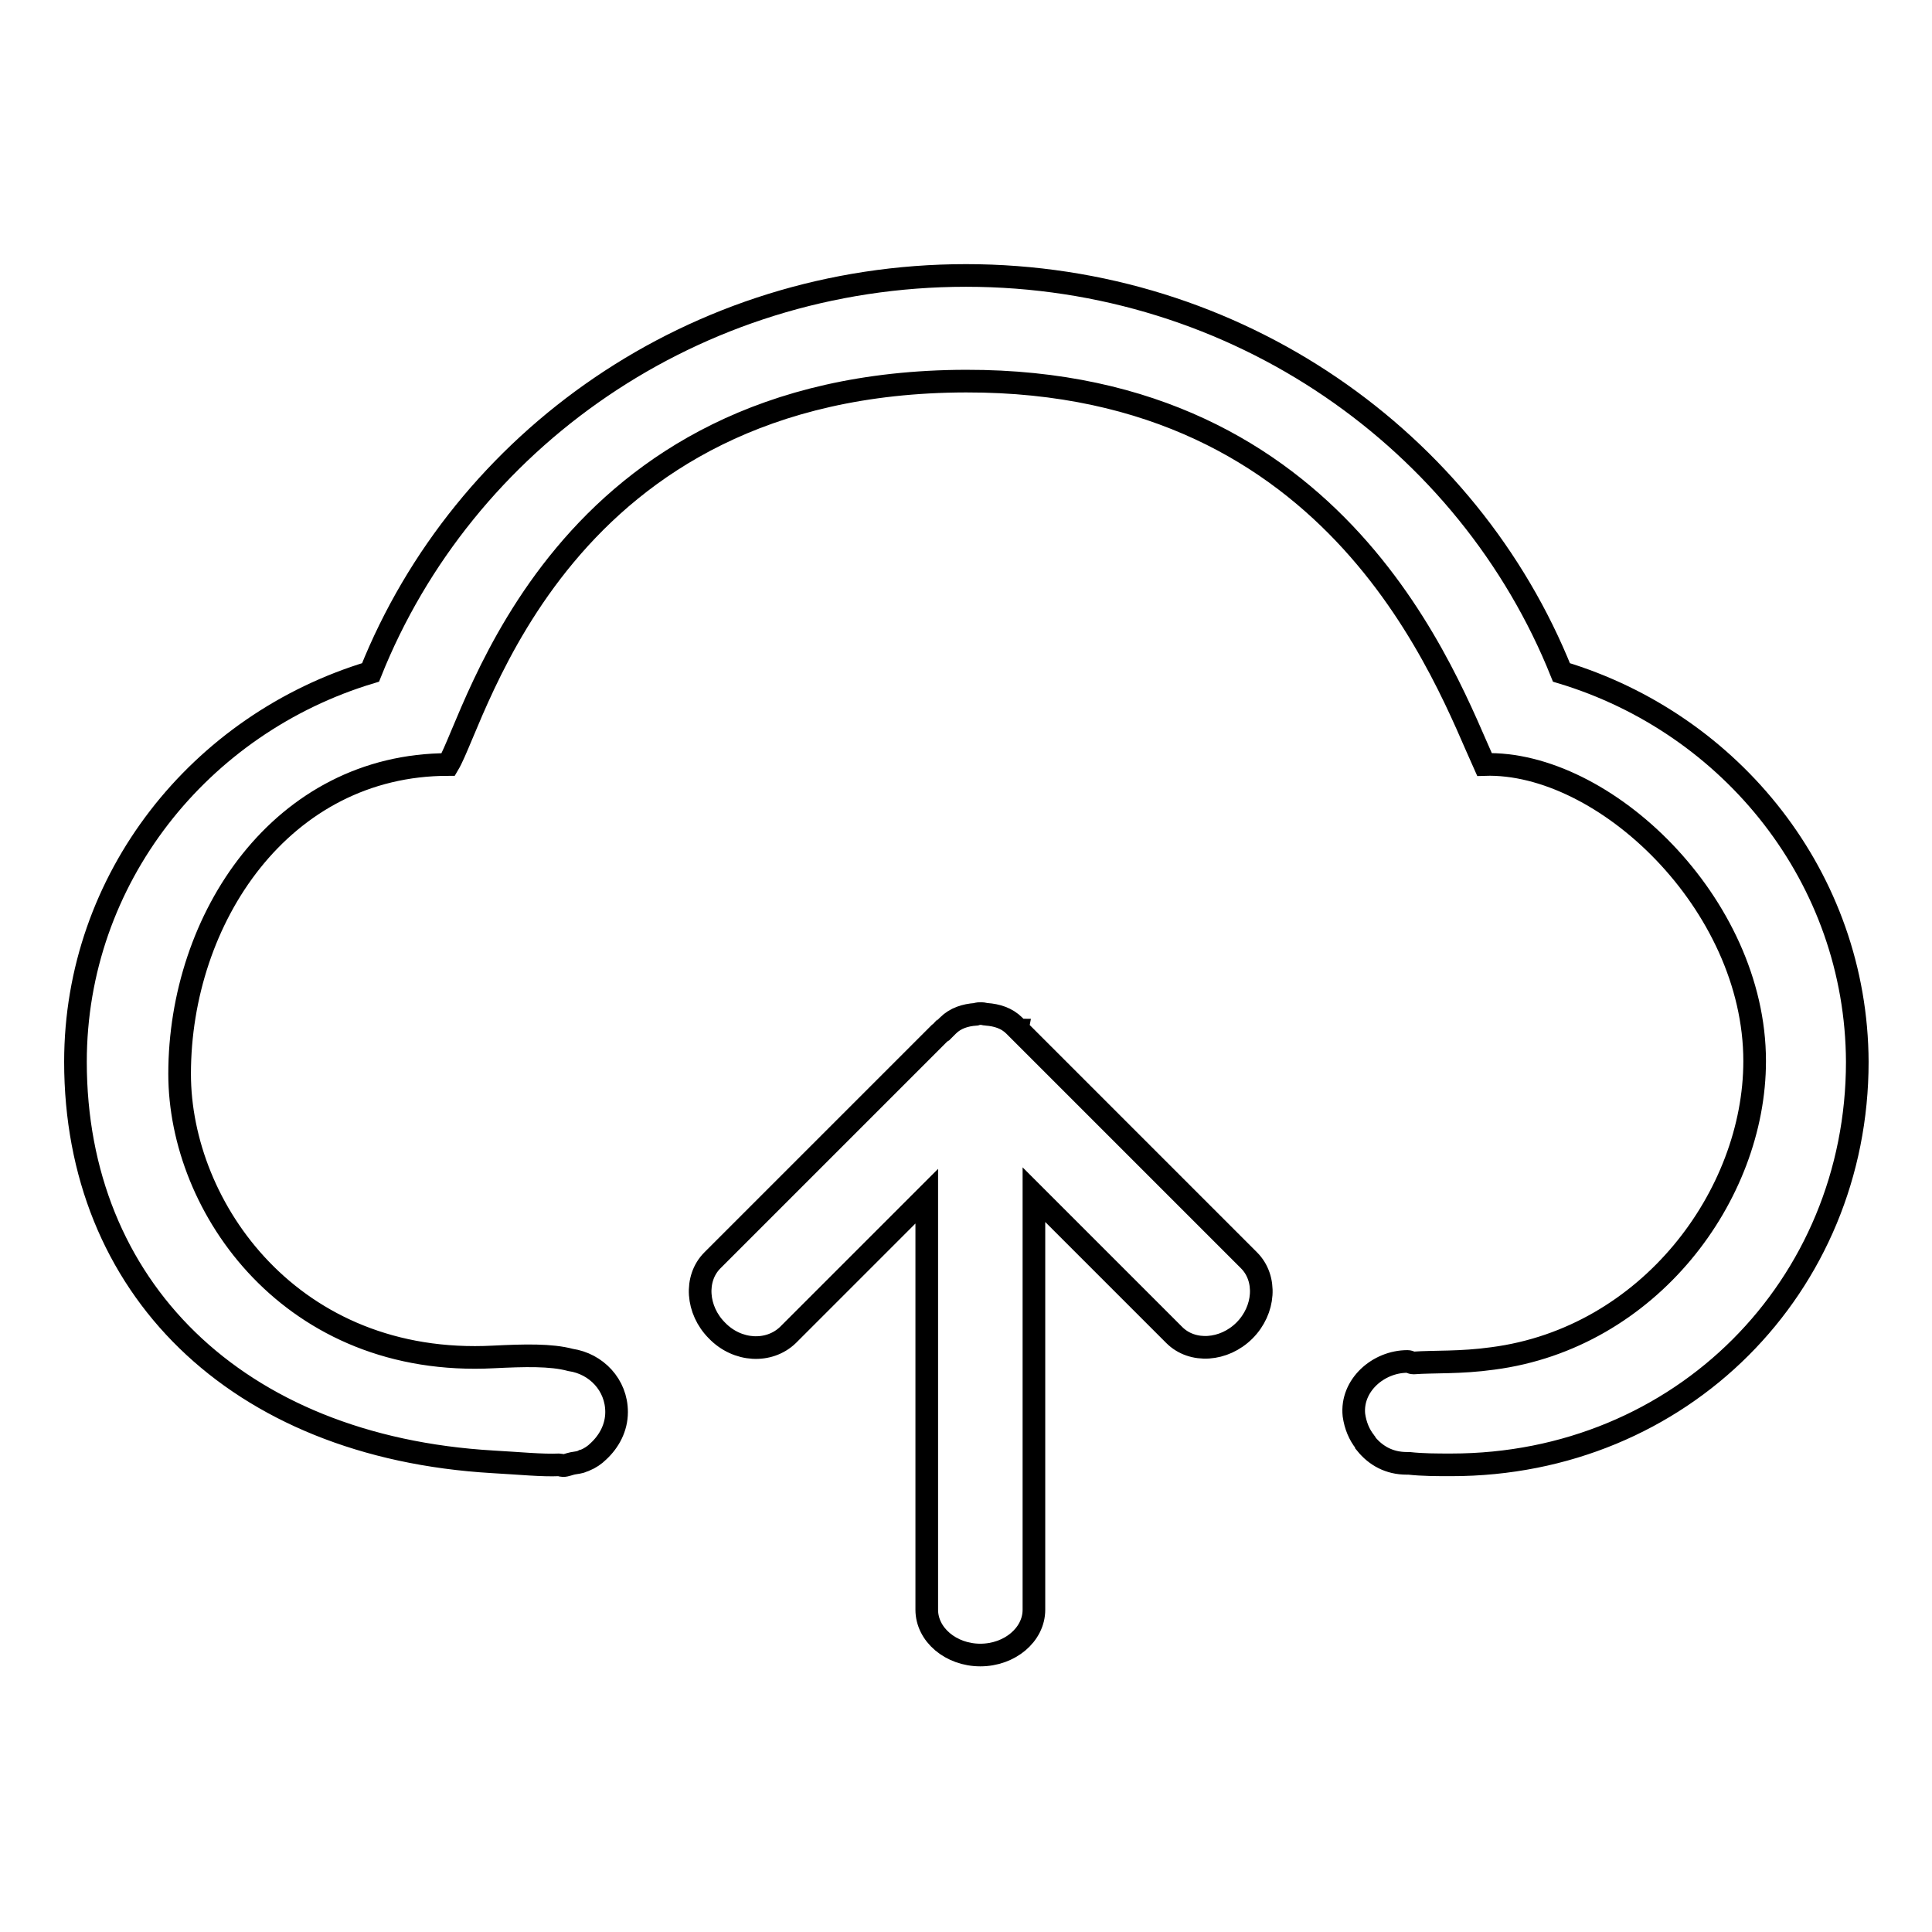
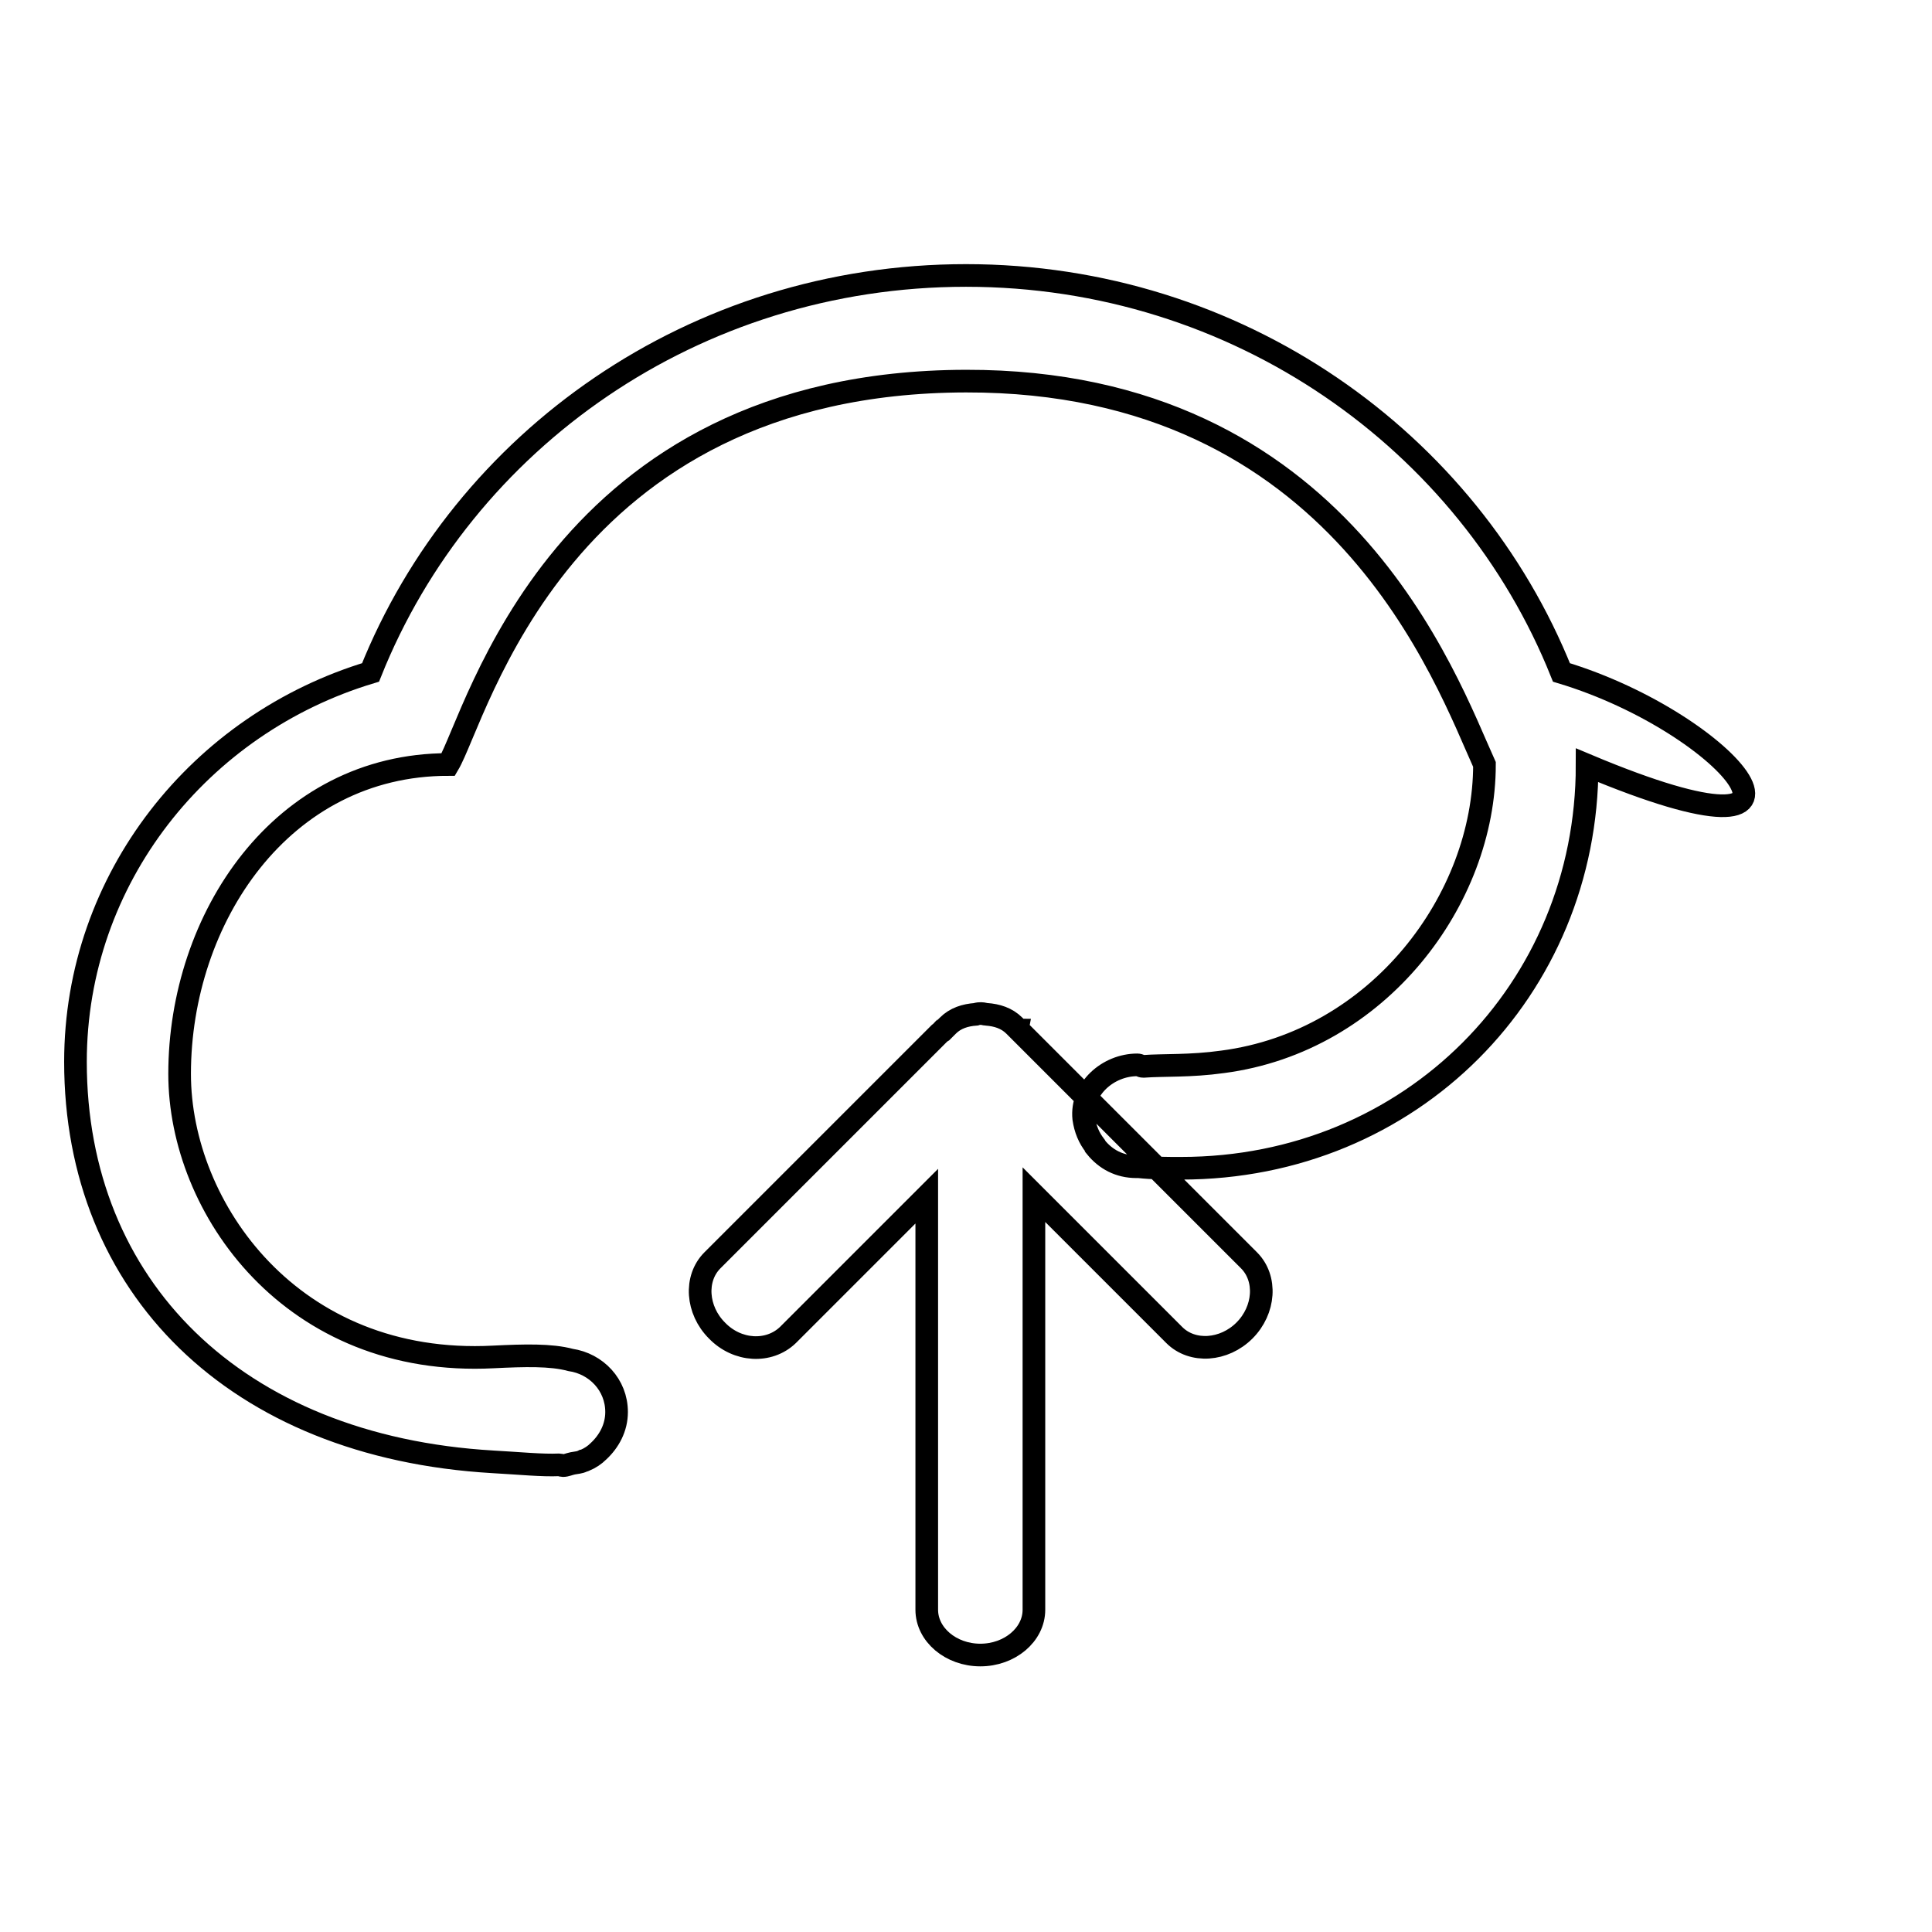
<svg xmlns="http://www.w3.org/2000/svg" version="1.1" x="0px" y="0px" viewBox="0 0 256 256" enable-background="new 0 0 256 256" xml:space="preserve">
  <g>
    <g>
-       <path stroke-width="3" fill-opacity="0" stroke="#000000" d="M206.9,89.1C194.6,58.4,164,36.5,128,36.5S61.4,58.3,49.1,89.1C26.5,95.9,10,116.4,10,140.7c0,29.7,21.1,51,55.3,53c3.6,0.2,6.5,0.5,8.8,0.4c0.2,0,0.3,0.1,0.5,0.1c0.4,0,0.8-0.2,1.3-0.3c0.5-0.1,0.9-0.1,1.3-0.3c0.1,0,0.2-0.1,0.3-0.1c0.7-0.3,1.3-0.7,1.8-1.2c1.4-1.3,2.4-3.1,2.4-5.2c0-3.6-2.7-6.4-6.1-6.9c-2.6-0.7-6.1-0.6-10.2-0.4c-26.7,1.4-41.6-19.7-41.6-37.5c0-20.6,13.5-41,35.6-41C63.2,94.9,74,50.6,128,50.5c49.7-0.1,63.7,39.8,68.7,50.8c15.8-0.5,35.8,18.4,35.8,39.3c0,17.8-14,36.7-34.7,39.4c-4.3,0.6-7.8,0.4-10.5,0.6c-0.3,0-0.5-0.2-0.8-0.2c-3.9,0-7.5,3.2-7.1,7.1c0.2,1.4,0.7,2.6,1.5,3.6c0,0,0.1,0.1,0.1,0.2c1.3,1.6,3.1,2.6,5.4,2.6c0.1,0,0.2,0,0.3,0c1.8,0.2,3.7,0.2,5.6,0.2c30.5,0,53.8-23.7,53.8-53.4C246,116.4,229.5,95.9,206.9,89.1z M135.2,136.7c-0.1-0.1-0.1-0.1-0.1-0.2c-0.1,0-0.1-0.1-0.2-0.1l-0.5-0.5c-1-1-2.3-1.4-3.7-1.5c-0.2,0-0.4-0.1-0.7-0.1c-0.2,0-0.4,0-0.7,0.1c-1.4,0.1-2.7,0.5-3.7,1.5l-0.5,0.5c-0.1,0-0.1,0.1-0.2,0.1c0,0,0,0,0,0c-0.1,0.1-0.2,0.3-0.4,0.4l-30.1,30.1c-2.4,2.4-2.1,6.6,0.6,9.3c2.7,2.8,6.9,3,9.4,0.6l18.4-18.4v54.8c0,3.3,3.2,6,7.1,6c3.9,0,7.1-2.7,7.1-6v-55l18.6,18.6c2.4,2.4,6.6,2.1,9.3-0.6s3-6.9,0.6-9.3L135.2,136.7z" />
+       <path stroke-width="3" fill-opacity="0" stroke="#000000" d="M206.9,89.1C194.6,58.4,164,36.5,128,36.5S61.4,58.3,49.1,89.1C26.5,95.9,10,116.4,10,140.7c0,29.7,21.1,51,55.3,53c3.6,0.2,6.5,0.5,8.8,0.4c0.2,0,0.3,0.1,0.5,0.1c0.4,0,0.8-0.2,1.3-0.3c0.5-0.1,0.9-0.1,1.3-0.3c0.1,0,0.2-0.1,0.3-0.1c0.7-0.3,1.3-0.7,1.8-1.2c1.4-1.3,2.4-3.1,2.4-5.2c0-3.6-2.7-6.4-6.1-6.9c-2.6-0.7-6.1-0.6-10.2-0.4c-26.7,1.4-41.6-19.7-41.6-37.5c0-20.6,13.5-41,35.6-41C63.2,94.9,74,50.6,128,50.5c49.7-0.1,63.7,39.8,68.7,50.8c0,17.8-14,36.7-34.7,39.4c-4.3,0.6-7.8,0.4-10.5,0.6c-0.3,0-0.5-0.2-0.8-0.2c-3.9,0-7.5,3.2-7.1,7.1c0.2,1.4,0.7,2.6,1.5,3.6c0,0,0.1,0.1,0.1,0.2c1.3,1.6,3.1,2.6,5.4,2.6c0.1,0,0.2,0,0.3,0c1.8,0.2,3.7,0.2,5.6,0.2c30.5,0,53.8-23.7,53.8-53.4C246,116.4,229.5,95.9,206.9,89.1z M135.2,136.7c-0.1-0.1-0.1-0.1-0.1-0.2c-0.1,0-0.1-0.1-0.2-0.1l-0.5-0.5c-1-1-2.3-1.4-3.7-1.5c-0.2,0-0.4-0.1-0.7-0.1c-0.2,0-0.4,0-0.7,0.1c-1.4,0.1-2.7,0.5-3.7,1.5l-0.5,0.5c-0.1,0-0.1,0.1-0.2,0.1c0,0,0,0,0,0c-0.1,0.1-0.2,0.3-0.4,0.4l-30.1,30.1c-2.4,2.4-2.1,6.6,0.6,9.3c2.7,2.8,6.9,3,9.4,0.6l18.4-18.4v54.8c0,3.3,3.2,6,7.1,6c3.9,0,7.1-2.7,7.1-6v-55l18.6,18.6c2.4,2.4,6.6,2.1,9.3-0.6s3-6.9,0.6-9.3L135.2,136.7z" />
    </g>
  </g>
</svg>